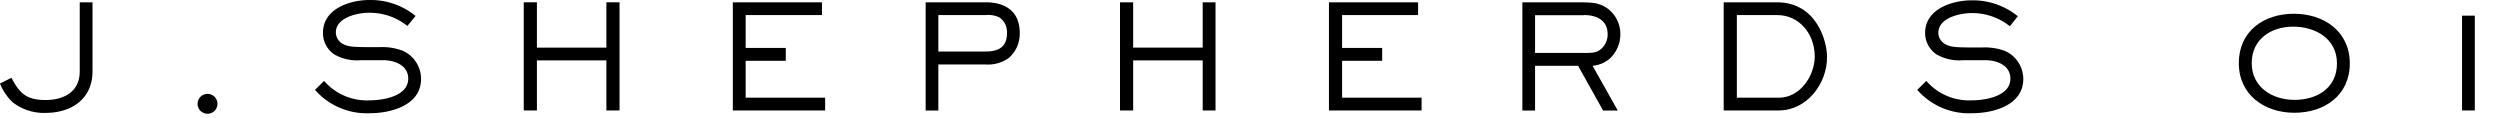
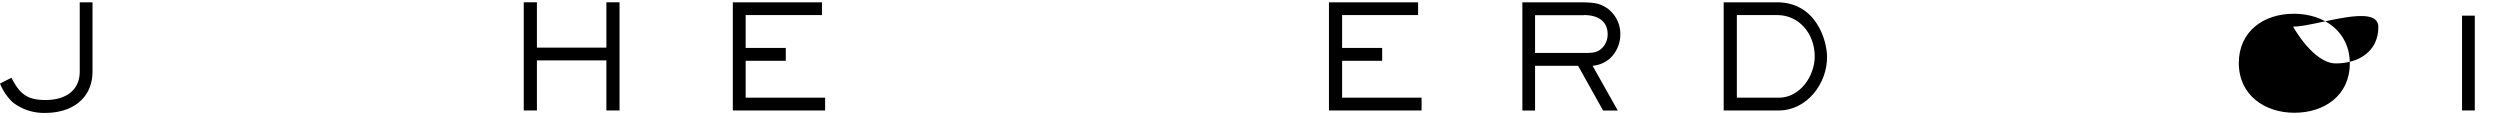
<svg xmlns="http://www.w3.org/2000/svg" id="レイヤー_1" data-name="レイヤー 1" viewBox="0 0 380 18">
  <path d="M6.91,17.16a7.71,7.71,0,0,1-5-1.63A8.09,8.09,0,0,1,0,12.7l1.74-.88C3,14.26,4.09,15.2,6.93,15.2s5.19-1.29,5.19-4.35V.35h1.94v10.5C14.06,15.05,10.85,17.16,6.91,17.16Z" />
-   <path d="M31.55,17.29a1.51,1.51,0,1,1,1.5-1.49A1.5,1.5,0,0,1,31.55,17.29Z" />
-   <path d="M56.22,17.21a10.46,10.46,0,0,1-8.34-3.55l1.38-1.36a8.63,8.63,0,0,0,6.94,2.95c2,0,5.85-.6,5.85-3.3,0-2-2-2.77-3.72-2.8l-3.48,0a6.9,6.9,0,0,1-4.07-.9A3.93,3.93,0,0,1,49.09,5C49.09,1.32,53.18,0,56.17,0a10.84,10.84,0,0,1,7,2.42L61.92,3.94a9.19,9.19,0,0,0-5.81-2c-1.76,0-5.06.7-5.06,3a2,2,0,0,0,1,1.7c.75.39,1.26.5,3.35.52l2.44,0a8.74,8.74,0,0,1,3.37.55A4.69,4.69,0,0,1,64,12C64,16,59.43,17.21,56.22,17.21Z" />
  <path d="M92.17,16.79V9.18H81.61v7.61h-2V.35h2V7.24H92.17V.35h2V16.79Z" />
  <path d="M111.39,16.79V.35h13.55V2.29h-11.6v5h6.1V9.24h-6.1v5.61h12.08v1.94Z" />
-   <path d="M153.35,8.8a5.43,5.43,0,0,1-3.54,1h-7.18v7H140.7V.35h9.11C152.89.35,155,1.78,155,5A4.86,4.86,0,0,1,153.35,8.8ZM151.9,2.64a4,4,0,0,0-2.09-.35h-7.18V7.83h7.18c2,0,3.25-.7,3.25-2.81A2.7,2.7,0,0,0,151.9,2.64Z" />
-   <path d="M182.81,16.79V9.18H172.24v7.61h-2V.35h2V7.24h10.57V.35h1.95V16.79Z" />
  <path d="M202,16.79V.35h13.55V2.29H204v5h6.09V9.24H204v5.61h12.08v1.94Z" />
  <path d="M244.58,9a4.66,4.66,0,0,1-2.51,1l3.83,6.8h-2.23l-3.8-6.8h-6.54v6.8H231.4V.35h8.22c2.67,0,3.42.09,4.67.9a4.8,4.8,0,0,1,2,3.94A5,5,0,0,1,244.58,9Zm-3.81-6.69h-7.44V8.05h7.09c1.47,0,2.15,0,2.81-.5a2.89,2.89,0,0,0,1.13-2.34C244.36,3.06,242.68,2.29,240.77,2.29Z" />
  <path d="M270.36,16.79H262V.35h8.1c6,0,7.61,5.88,7.61,8.28C277.75,12.7,274.65,16.79,270.36,16.79Zm-.22-14.5H264V14.85h6.38c3.23,0,5.46-3.3,5.46-6.29C275.82,5.06,273.42,2.29,270.14,2.29Z" />
-   <path d="M299.75,17.21a10.45,10.45,0,0,1-8.33-3.55l1.38-1.36a8.61,8.61,0,0,0,6.93,2.95c2,0,5.85-.6,5.85-3.3,0-2-2-2.77-3.71-2.8l-3.48,0a6.88,6.88,0,0,1-4.07-.9A3.92,3.92,0,0,1,292.62,5c0-3.63,4.1-4.95,7.09-4.95a10.82,10.82,0,0,1,7,2.42l-1.21,1.52a9.15,9.15,0,0,0-5.81-2c-1.76,0-5.06.7-5.06,3a2,2,0,0,0,1,1.7c.75.39,1.26.5,3.35.52l2.44,0a8.78,8.78,0,0,1,3.37.55A4.68,4.68,0,0,1,307.54,12C307.54,16,303,17.21,299.75,17.21Z" />
-   <path d="M348.75,17.14c-4.54,0-8.45-2.71-8.45-7.55s3.78-7.5,8.36-7.5,8.51,2.68,8.51,7.55S353.3,17.14,348.75,17.14Zm-.2-13.09c-3.37,0-6.29,1.93-6.29,5.54s3.06,5.59,6.51,5.59,6.45-1.82,6.45-5.54S352,4.05,348.55,4.05Z" />
+   <path d="M348.75,17.14c-4.54,0-8.45-2.71-8.45-7.55s3.78-7.5,8.36-7.5,8.51,2.68,8.51,7.55S353.3,17.14,348.75,17.14Zm-.2-13.09s3.06,5.59,6.51,5.59,6.45-1.82,6.45-5.54S352,4.05,348.55,4.05Z" />
  <path d="M374.23,16.79V2.38h1.94V16.79Z" />
</svg>